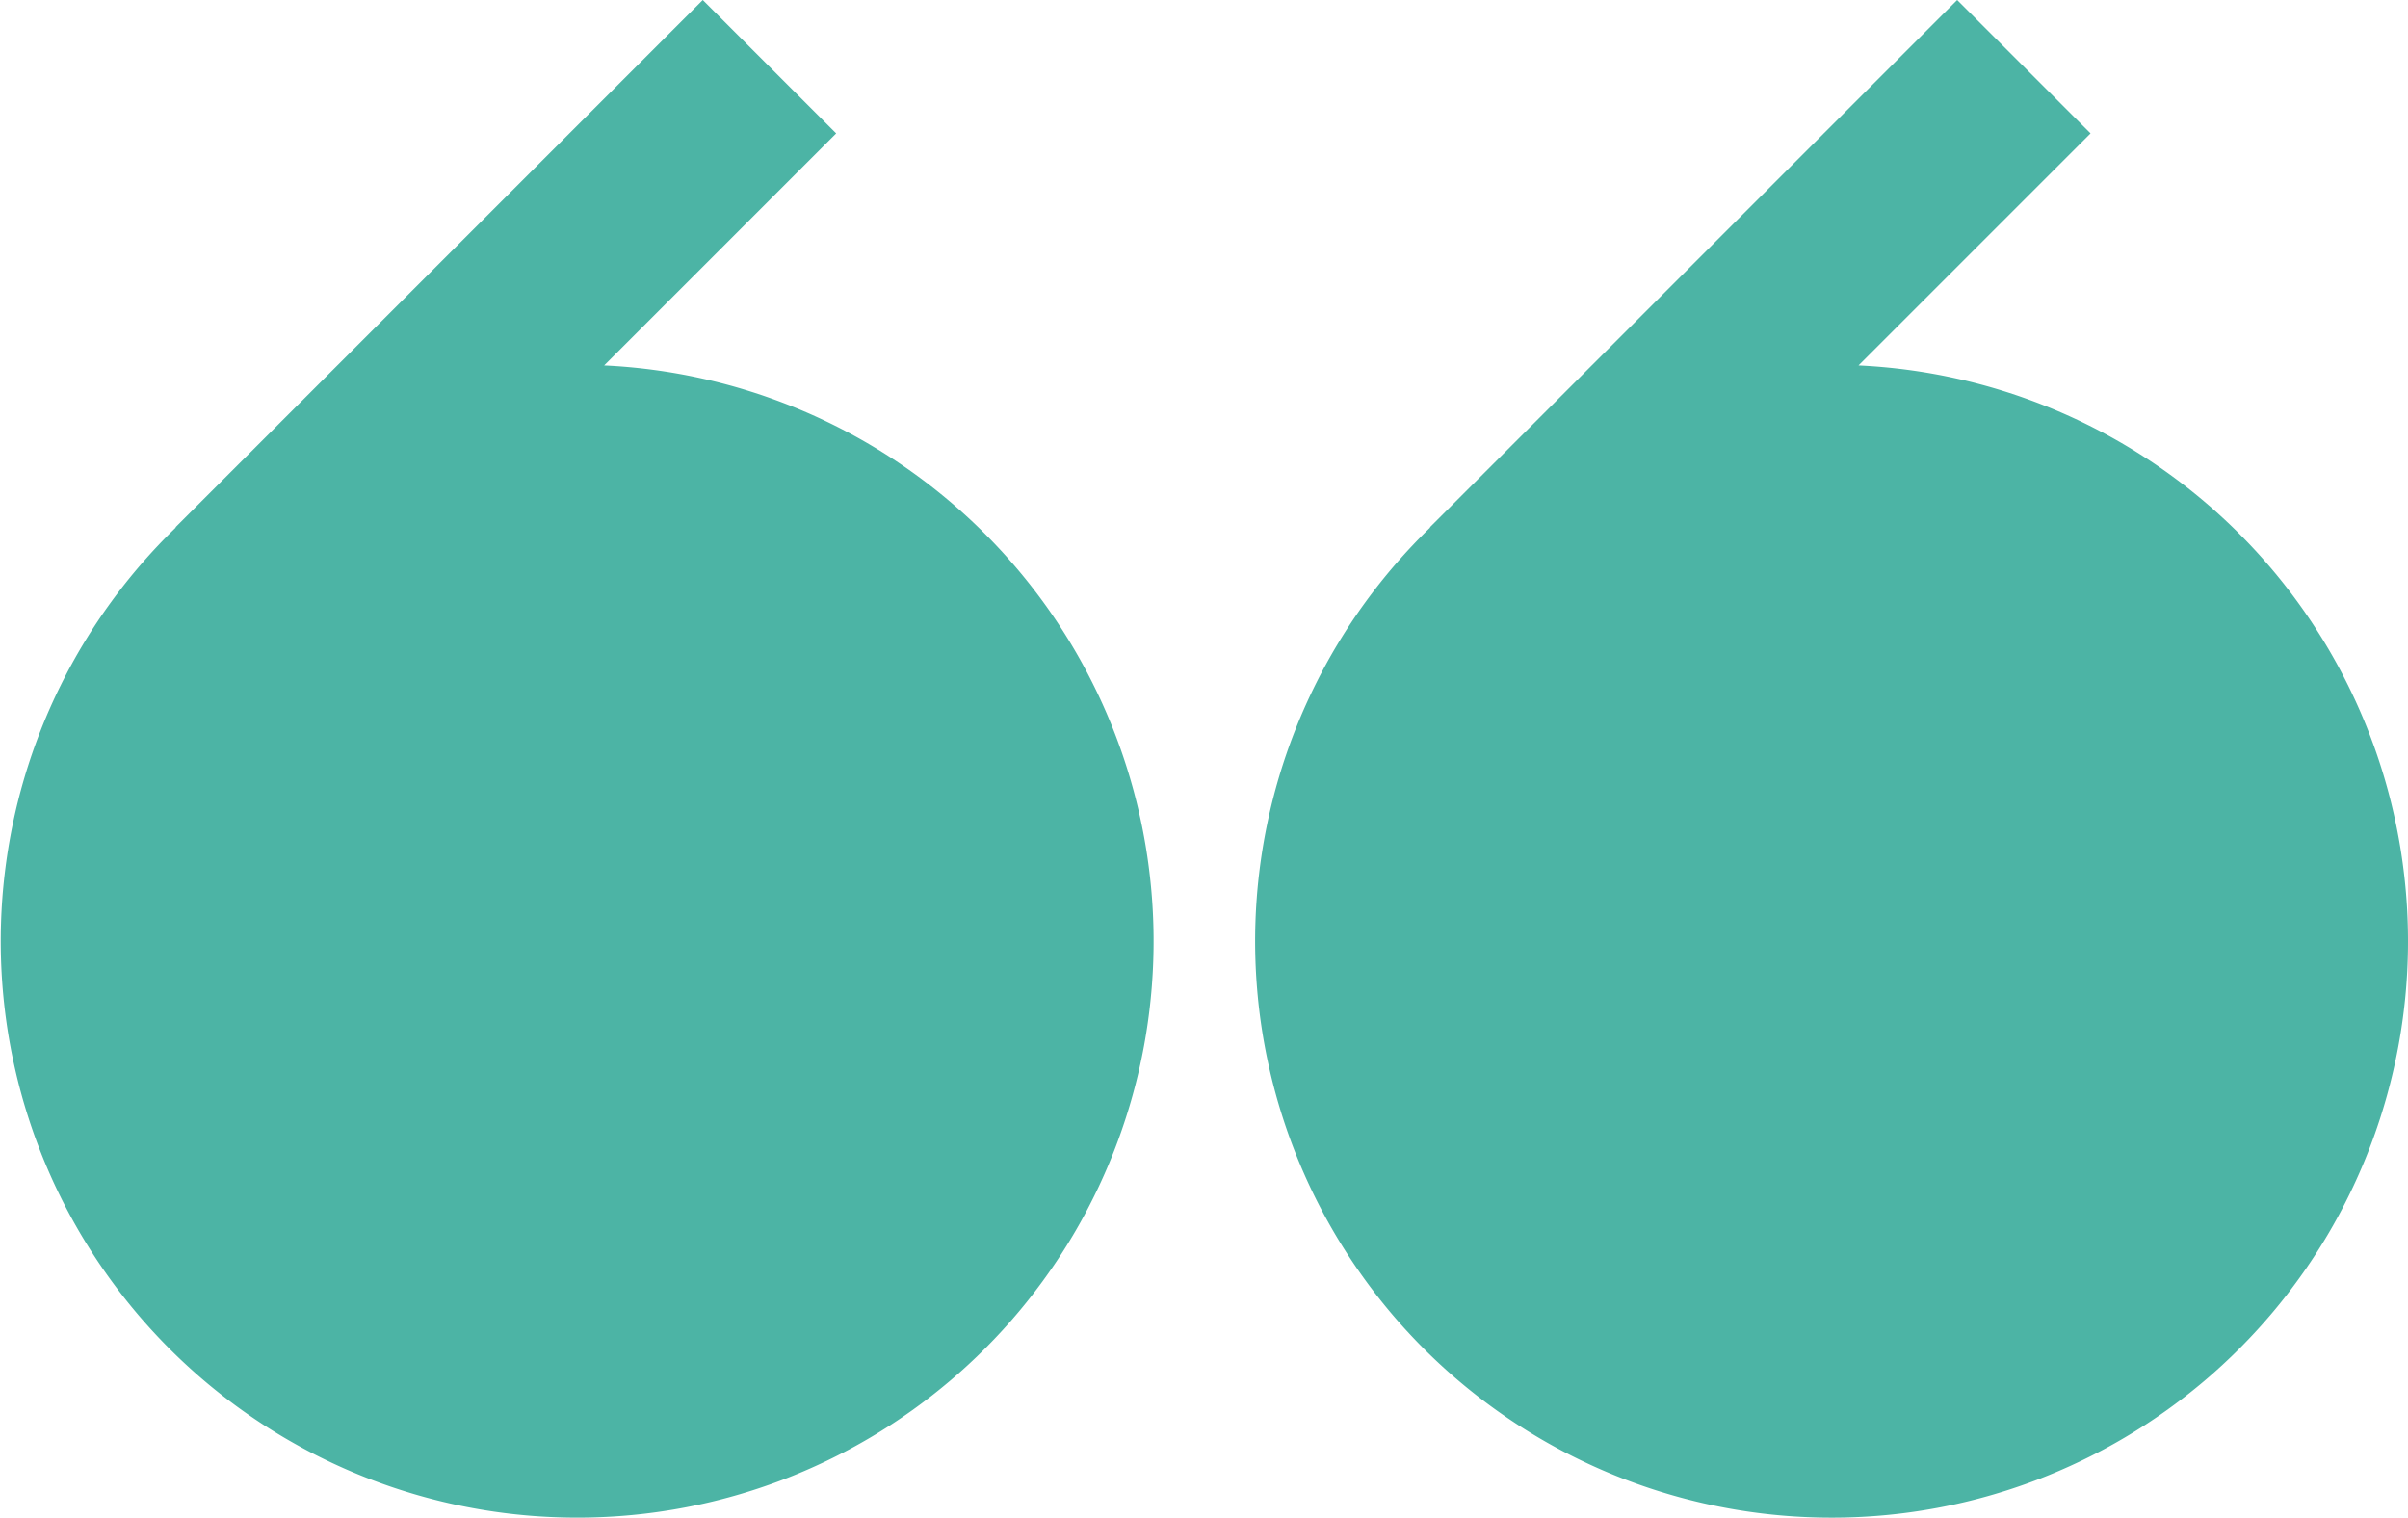
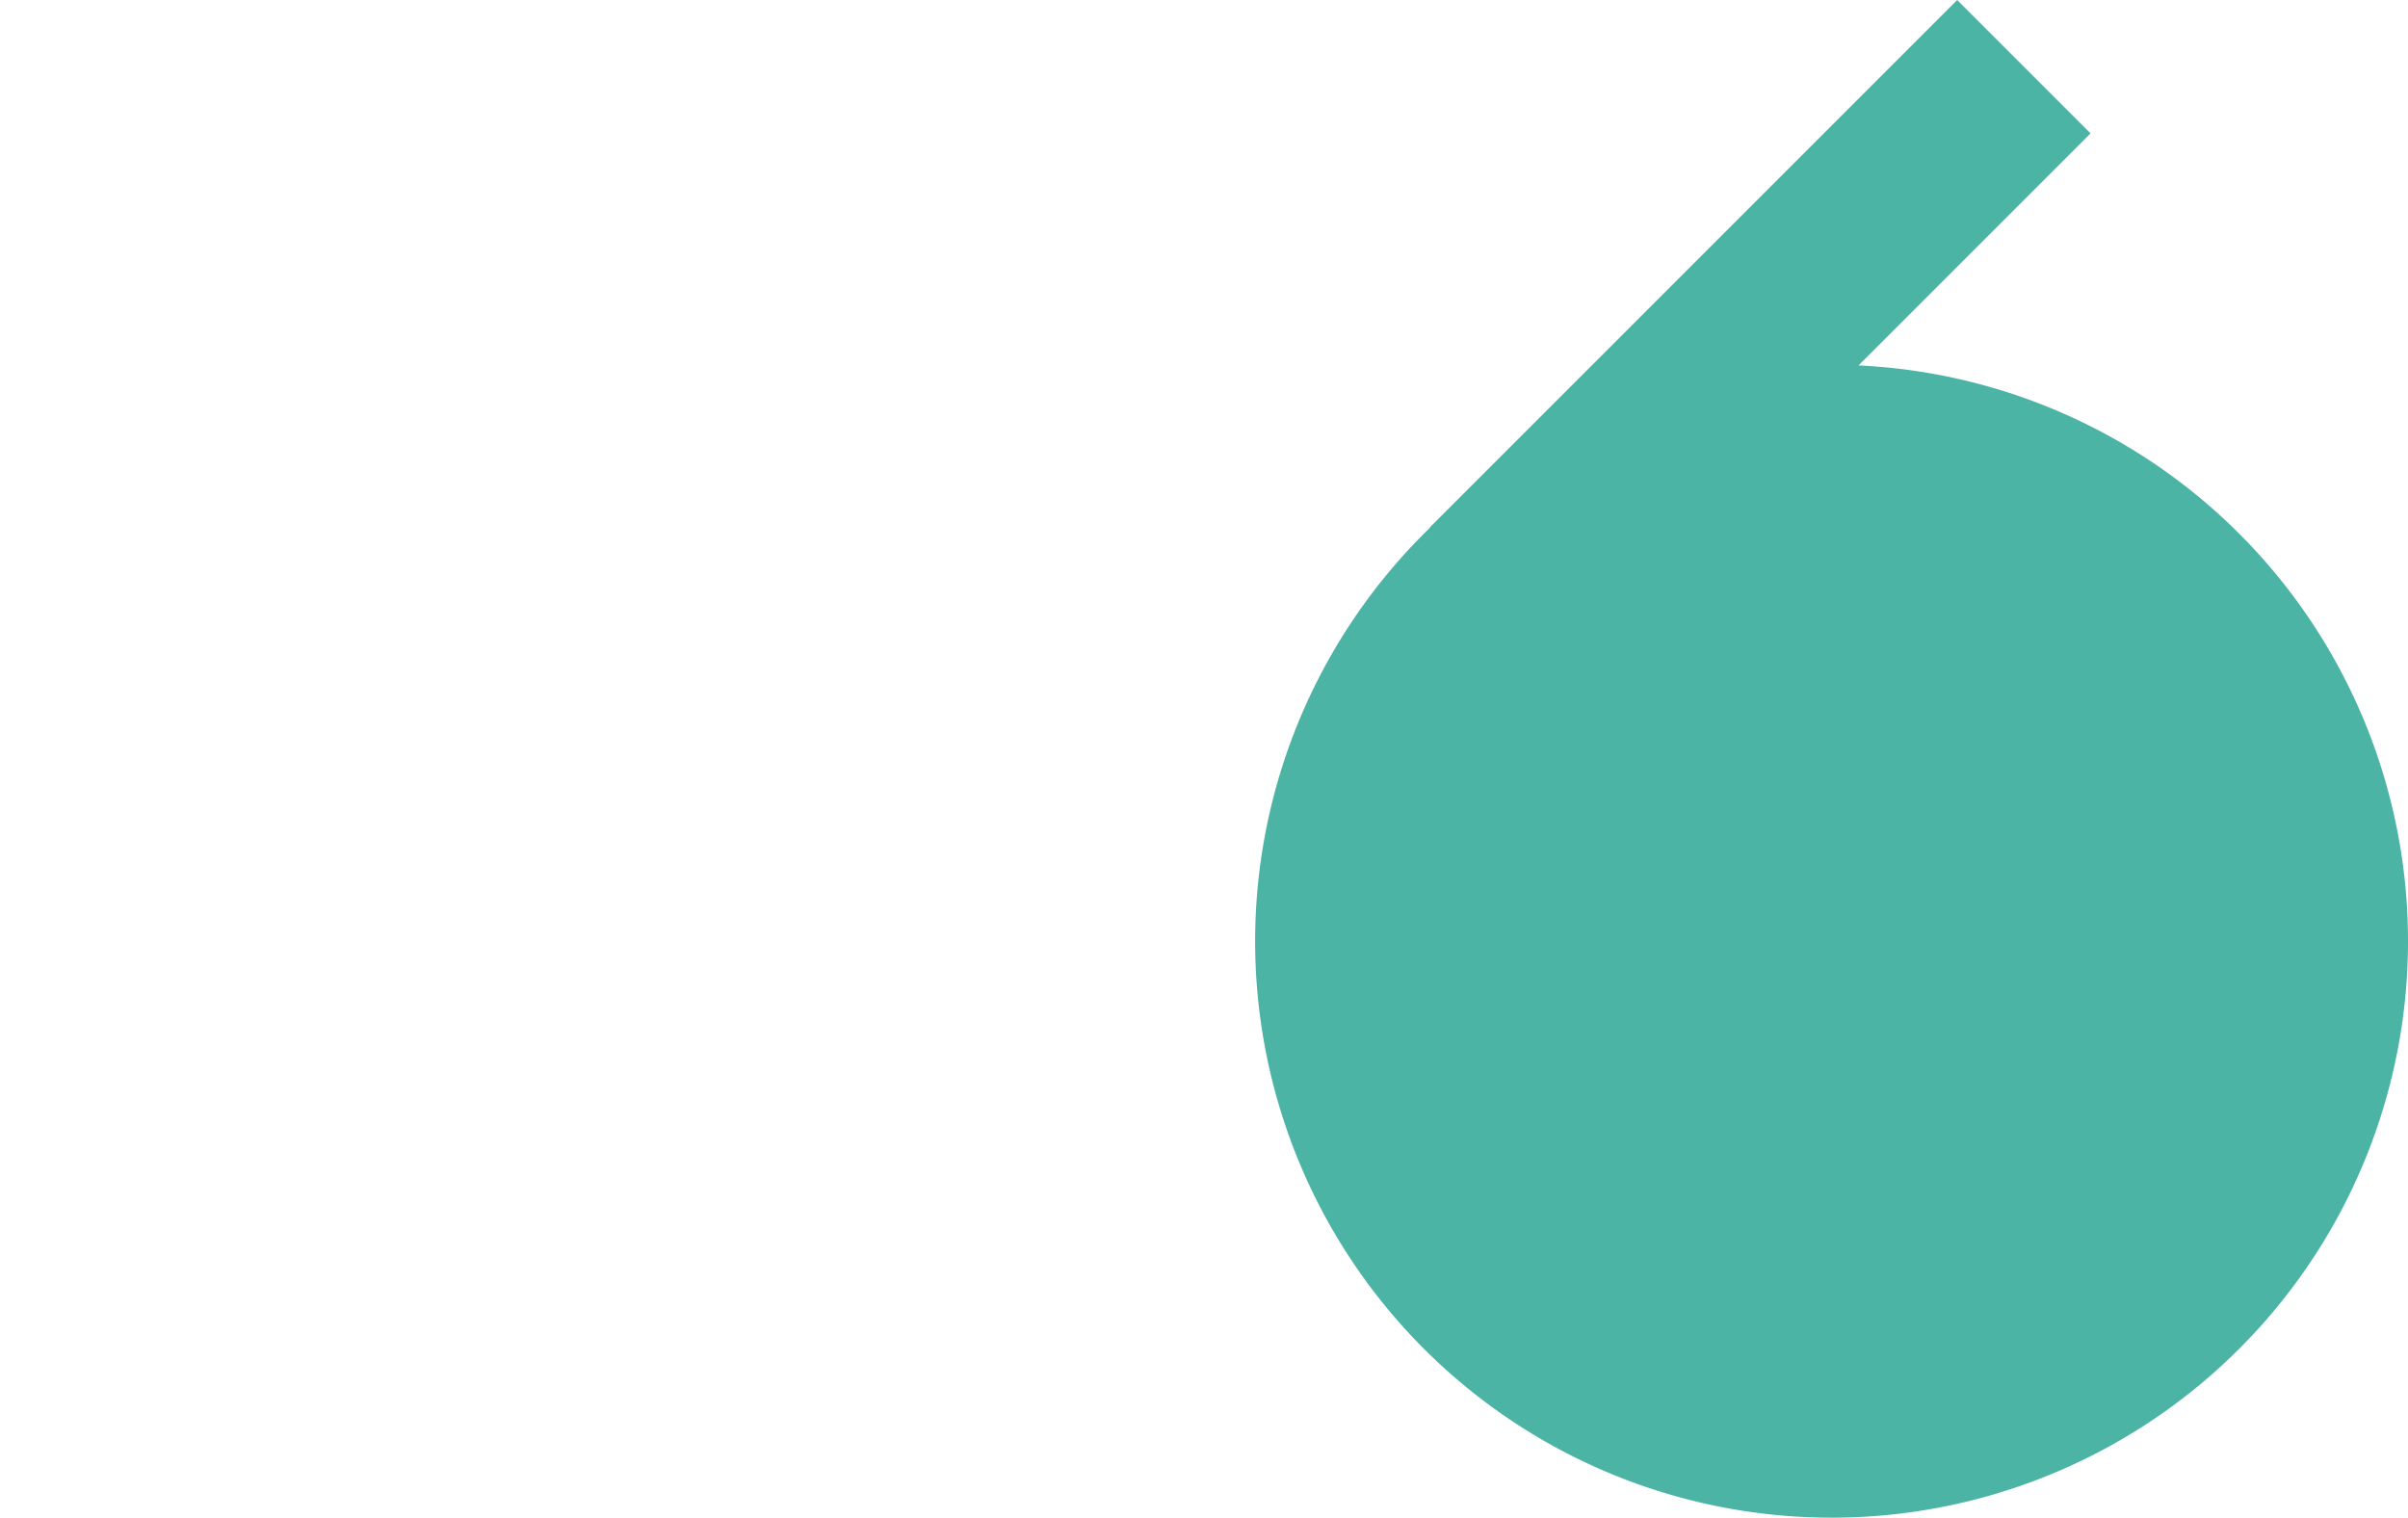
<svg xmlns="http://www.w3.org/2000/svg" width="189.019" height="119.184" viewBox="0 0 189.019 119.184">
  <g id="Group_35" data-name="Group 35" transform="translate(-173.647 -2744.479)">
    <path id="Path_85" data-name="Path 85" d="M319.534,2773.164l18.214-18.214-10.471-10.471-41.387,41.388.02.021a45.248,45.248,0,1,0,33.624-12.724Z" fill="#4cb4a5" />
-     <path id="Path_86" data-name="Path 86" d="M221.069,2773.164l18.214-18.214-10.471-10.471-41.388,41.388.021.021a45.247,45.247,0,1,0,33.624-12.724Z" fill="#4cb4a5" />
  </g>
</svg>